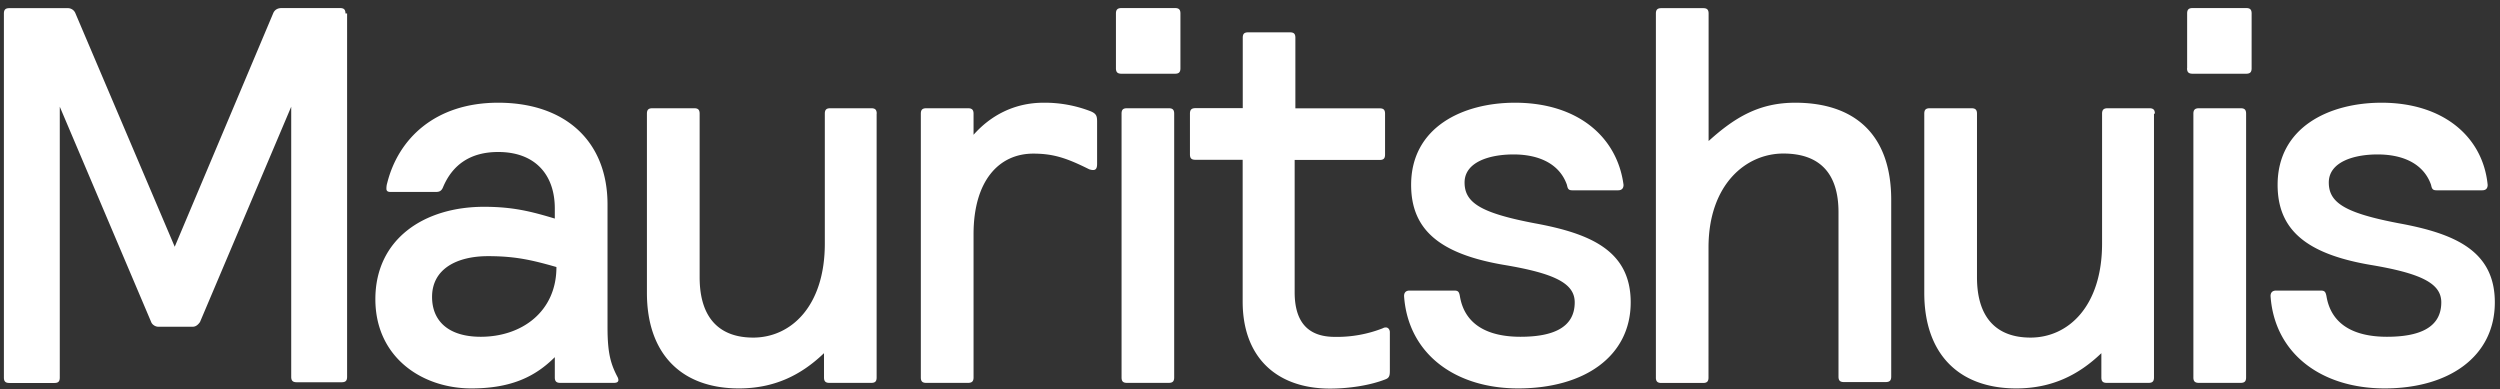
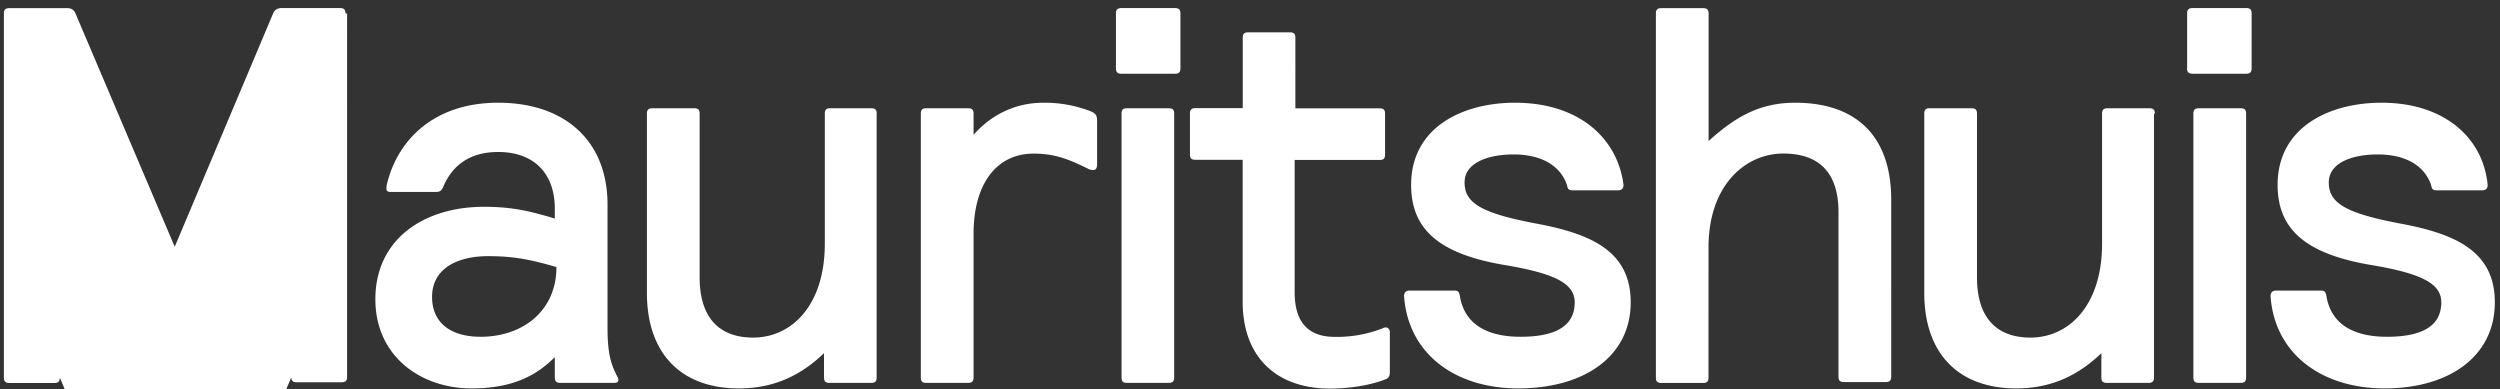
<svg xmlns="http://www.w3.org/2000/svg" width="276" height="43" viewBox="0 0 276 43" fill="none">
  <rect x="0" y="0" width="276" height="43" fill="#333333" stroke="none" />
-   <path d="M38.14 1.49c0-.43-.17-.6-.6-.6H31.1c-.43 0-.78.17-.95.6L19.29 27.24 8.34 1.5a.9.9 0 00-.87-.6H1.04c-.44 0-.61.17-.61.6v40.18c0 .43.17.6.6.6H6c.44 0 .6-.17.6-.6v-29.9l10.09 23.77c.09.26.43.52.78.52h3.82c.35 0 .61-.26.79-.52l10.07-23.77V41.6c0 .43.18.6.61.6h4.96c.43 0 .6-.17.6-.6V1.49h-.17zm10 19.7c.34 0 .6-.09.77-.52 1.05-2.5 3.04-3.89 6.09-3.89 4.08 0 6.25 2.51 6.25 6.23v1.12c-2.6-.78-4.6-1.3-7.82-1.3-6.6 0-11.99 3.55-11.99 10.2 0 6.4 5.13 9.85 10.6 9.85 4.52 0 7.13-1.38 9.21-3.45v2.24c0 .43.18.6.61.6h5.9c.44 0 .62-.17.44-.6-.78-1.47-1.13-2.68-1.13-5.53V22.57c0-7-4.69-11.23-12.07-11.23-6.95 0-11.04 3.97-12.26 8.9-.08.26-.08.52-.08.6 0 .26.17.35.43.35h5.04zm13.29 8.3c0 4.92-3.83 7.69-8.35 7.69-3.56 0-5.38-1.73-5.38-4.4 0-3.12 2.78-4.5 6.17-4.5 3.04 0 4.86.43 7.56 1.2zm35.36-16.94c0-.43-.17-.6-.6-.6h-4.53c-.43 0-.6.17-.6.6v14.34c0 6.92-3.74 10.38-7.91 10.38-3.65 0-5.91-2.08-5.91-6.66V12.55c0-.43-.17-.6-.6-.6h-4.61c-.44 0-.61.17-.61.6v19.79c0 6.65 3.73 10.54 10.16 10.54 3.91 0 6.87-1.47 9.39-3.89v2.68c0 .43.17.6.6.6h4.61c.44 0 .6-.17.6-.6V12.55zm24.33.86c0-.6-.09-.86-.7-1.12a14 14 0 00-5.21-.95c-3.3 0-5.9 1.47-7.73 3.54v-2.33c0-.43-.18-.6-.61-.6h-4.6c-.44 0-.61.17-.61.6v29.12c0 .43.17.6.6.6h4.6c.44 0 .62-.17.62-.6V25.86c0-5.88 2.78-8.9 6.6-8.9 2.26 0 3.74.52 6.17 1.73.26.08.35.08.43.08.35 0 .44-.26.44-.69v-4.67zm2.7 28.26c0 .43.17.6.6.6h4.6c.44 0 .61-.17.61-.6V12.55c0-.43-.17-.6-.6-.6h-4.61c-.44 0-.6.17-.6.6v29.12zm-.62-34.13c0 .43.18.6.61.6h5.91c.43 0 .6-.17.6-.6V1.49c0-.43-.17-.6-.6-.6h-5.9c-.44 0-.62.17-.62.6v6.05zm19.81 4.4V4.17c0-.44-.17-.6-.6-.6h-4.61c-.43 0-.6.16-.6.6v7.77h-5.22c-.44 0-.61.18-.61.6v4.5c0 .44.17.6.6.6h5.22V33.3c0 6.14 3.74 9.6 9.65 9.6 2.08 0 4.43-.35 6.16-1.04.44-.18.44-.52.44-1.04v-4.15c0-.26-.17-.52-.44-.52-.08 0-.17 0-.34.09a13.8 13.8 0 01-5.3.95c-3.04 0-4.43-1.73-4.43-4.93v-14.6h9.38c.44 0 .6-.17.6-.6v-4.5c0-.43-.16-.6-.6-.6h-9.3zm37.02 21.44c0-5.7-4.43-7.6-10.6-8.73-5.91-1.13-7.74-2.25-7.74-4.5 0-2.24 2.7-3.1 5.4-3.1 2.94 0 5.12 1.12 5.9 3.36.09.44.17.6.6.6h5.05c.43 0 .6-.25.6-.6-.69-5.27-5.03-9.07-11.99-9.07-5.73 0-11.46 2.68-11.46 9.07 0 4.93 3.12 7.6 10.16 8.82 5.74.95 7.9 2.07 7.9 4.15 0 2.85-2.51 3.8-5.99 3.8-3.56 0-6.17-1.3-6.69-4.5-.08-.43-.17-.6-.6-.6h-4.96c-.43 0-.6.26-.6.6.43 6.31 5.56 10.2 12.6 10.2 7.3 0 12.42-3.54 12.42-9.5zm2.78 8.3c0 .42.17.6.6.6h4.61c.44 0 .6-.18.6-.6V27.32c0-6.92 4.1-10.37 8.26-10.37 3.91 0 6.09 2.07 6.09 6.48v18.15c0 .43.17.6.6.6h4.6c.44 0 .62-.17.62-.6V22.06c0-7.26-4.09-10.72-10.6-10.72-3.91 0-6.6 1.55-9.56 4.23V1.5c0-.43-.17-.6-.6-.6h-4.61c-.44 0-.61.17-.61.6v40.18zm55.09-29.13c0-.43-.18-.6-.61-.6h-4.6c-.44 0-.62.17-.62.6v14.34c0 6.92-3.73 10.38-7.9 10.38-3.65 0-5.91-2.08-5.91-6.66V12.55c0-.43-.18-.6-.61-.6h-4.6c-.44 0-.61.17-.61.6v19.79c0 6.65 3.73 10.54 10.16 10.54 3.91 0 6.87-1.47 9.39-3.89v2.68c0 .43.17.6.6.6h4.61c.43 0 .6-.17.6-.6V12.55h.1zm4.25 29.12c0 .43.18.6.61.6h4.6c.44 0 .61-.17.61-.6V12.55c0-.43-.17-.6-.6-.6h-4.6c-.44 0-.62.17-.62.6v29.12zm-.7-34.13c0 .43.18.6.62.6h5.9c.44 0 .61-.17.61-.6V1.49c0-.43-.17-.6-.6-.6h-5.91c-.44 0-.61.17-.61.6v6.05zm33.98 25.84c0-5.7-4.43-7.6-10.6-8.73-5.9-1.13-7.73-2.25-7.73-4.5 0-2.24 2.7-3.1 5.38-3.1 2.96 0 5.13 1.12 5.91 3.36.09.44.18.6.61.6h5.04c.44 0 .6-.25.6-.6-.51-5.27-4.86-9.07-11.72-9.07-5.74 0-11.47 2.68-11.47 9.07 0 4.93 3.13 7.6 10.17 8.82 5.73.95 7.9 2.07 7.9 4.15 0 2.85-2.52 3.8-6 3.8-3.56 0-6.16-1.3-6.68-4.5-.09-.43-.18-.6-.61-.6h-4.95c-.44 0-.61.26-.61.6.43 6.31 5.56 10.2 12.6 10.2 7.12 0 12.16-3.54 12.16-9.5z" fill="#fff" />
+   <path d="M38.14 1.49c0-.43-.17-.6-.6-.6H31.1c-.43 0-.78.17-.95.6L19.29 27.24 8.34 1.5a.9.9 0 00-.87-.6H1.04c-.44 0-.61.17-.61.6v40.18c0 .43.17.6.6.6H6c.44 0 .6-.17.6-.6l10.09 23.77c.09.26.43.52.78.52h3.82c.35 0 .61-.26.79-.52l10.07-23.77V41.6c0 .43.18.6.61.6h4.96c.43 0 .6-.17.6-.6V1.49h-.17zm10 19.7c.34 0 .6-.09.77-.52 1.05-2.5 3.04-3.89 6.09-3.89 4.08 0 6.25 2.51 6.25 6.23v1.12c-2.6-.78-4.6-1.3-7.82-1.3-6.6 0-11.99 3.55-11.99 10.2 0 6.4 5.13 9.85 10.6 9.85 4.52 0 7.13-1.38 9.21-3.45v2.24c0 .43.18.6.61.6h5.9c.44 0 .62-.17.44-.6-.78-1.47-1.13-2.68-1.13-5.53V22.57c0-7-4.69-11.23-12.07-11.23-6.95 0-11.04 3.97-12.26 8.9-.08.26-.08.52-.08.6 0 .26.17.35.43.35h5.04zm13.29 8.3c0 4.92-3.83 7.69-8.35 7.69-3.56 0-5.38-1.73-5.38-4.4 0-3.12 2.78-4.5 6.17-4.5 3.04 0 4.86.43 7.56 1.2zm35.36-16.94c0-.43-.17-.6-.6-.6h-4.53c-.43 0-.6.17-.6.6v14.34c0 6.92-3.74 10.38-7.91 10.38-3.65 0-5.91-2.08-5.91-6.66V12.55c0-.43-.17-.6-.6-.6h-4.61c-.44 0-.61.17-.61.6v19.79c0 6.65 3.73 10.54 10.16 10.54 3.91 0 6.87-1.47 9.39-3.89v2.68c0 .43.17.6.6.6h4.61c.44 0 .6-.17.6-.6V12.55zm24.33.86c0-.6-.09-.86-.7-1.12a14 14 0 00-5.21-.95c-3.3 0-5.9 1.47-7.73 3.54v-2.33c0-.43-.18-.6-.61-.6h-4.6c-.44 0-.61.17-.61.6v29.12c0 .43.17.6.6.6h4.6c.44 0 .62-.17.62-.6V25.86c0-5.88 2.78-8.9 6.6-8.9 2.26 0 3.74.52 6.17 1.73.26.08.35.08.43.08.35 0 .44-.26.44-.69v-4.67zm2.7 28.26c0 .43.17.6.6.6h4.6c.44 0 .61-.17.61-.6V12.55c0-.43-.17-.6-.6-.6h-4.61c-.44 0-.6.17-.6.6v29.12zm-.62-34.13c0 .43.18.6.61.6h5.91c.43 0 .6-.17.6-.6V1.49c0-.43-.17-.6-.6-.6h-5.9c-.44 0-.62.17-.62.6v6.05zm19.81 4.4V4.17c0-.44-.17-.6-.6-.6h-4.61c-.43 0-.6.16-.6.6v7.77h-5.22c-.44 0-.61.18-.61.6v4.5c0 .44.17.6.6.6h5.22V33.3c0 6.14 3.74 9.6 9.65 9.6 2.08 0 4.43-.35 6.16-1.04.44-.18.44-.52.44-1.04v-4.15c0-.26-.17-.52-.44-.52-.08 0-.17 0-.34.09a13.8 13.8 0 01-5.3.95c-3.04 0-4.43-1.73-4.43-4.93v-14.6h9.38c.44 0 .6-.17.6-.6v-4.5c0-.43-.16-.6-.6-.6h-9.3zm37.02 21.44c0-5.7-4.43-7.6-10.6-8.73-5.91-1.13-7.74-2.25-7.74-4.5 0-2.24 2.7-3.1 5.4-3.1 2.94 0 5.12 1.12 5.9 3.36.09.44.17.6.6.6h5.05c.43 0 .6-.25.6-.6-.69-5.27-5.03-9.07-11.99-9.07-5.73 0-11.46 2.68-11.46 9.07 0 4.93 3.12 7.6 10.16 8.82 5.74.95 7.9 2.07 7.9 4.15 0 2.85-2.51 3.8-5.99 3.8-3.56 0-6.17-1.3-6.69-4.5-.08-.43-.17-.6-.6-.6h-4.96c-.43 0-.6.26-.6.6.43 6.31 5.56 10.2 12.6 10.2 7.3 0 12.42-3.54 12.42-9.5zm2.78 8.3c0 .42.17.6.6.6h4.61c.44 0 .6-.18.6-.6V27.32c0-6.92 4.1-10.37 8.26-10.37 3.91 0 6.09 2.07 6.09 6.48v18.15c0 .43.17.6.6.6h4.6c.44 0 .62-.17.62-.6V22.06c0-7.26-4.09-10.72-10.6-10.72-3.91 0-6.6 1.55-9.56 4.23V1.5c0-.43-.17-.6-.6-.6h-4.61c-.44 0-.61.17-.61.6v40.18zm55.09-29.13c0-.43-.18-.6-.61-.6h-4.6c-.44 0-.62.17-.62.6v14.34c0 6.92-3.73 10.38-7.9 10.38-3.65 0-5.91-2.08-5.91-6.66V12.55c0-.43-.18-.6-.61-.6h-4.6c-.44 0-.61.17-.61.6v19.79c0 6.65 3.73 10.54 10.16 10.54 3.91 0 6.87-1.47 9.39-3.89v2.68c0 .43.17.6.6.6h4.61c.43 0 .6-.17.6-.6V12.55h.1zm4.25 29.12c0 .43.18.6.61.6h4.6c.44 0 .61-.17.61-.6V12.55c0-.43-.17-.6-.6-.6h-4.6c-.44 0-.62.17-.62.6v29.12zm-.7-34.13c0 .43.18.6.62.6h5.9c.44 0 .61-.17.61-.6V1.49c0-.43-.17-.6-.6-.6h-5.91c-.44 0-.61.17-.61.6v6.05zm33.98 25.84c0-5.7-4.43-7.6-10.6-8.73-5.9-1.13-7.73-2.25-7.73-4.5 0-2.24 2.7-3.1 5.38-3.1 2.96 0 5.13 1.12 5.91 3.36.09.44.18.6.61.6h5.04c.44 0 .6-.25.6-.6-.51-5.27-4.86-9.07-11.72-9.07-5.74 0-11.47 2.68-11.47 9.07 0 4.93 3.13 7.6 10.17 8.82 5.73.95 7.9 2.07 7.9 4.15 0 2.85-2.52 3.8-6 3.8-3.56 0-6.16-1.3-6.68-4.5-.09-.43-.18-.6-.61-.6h-4.95c-.44 0-.61.26-.61.6.43 6.31 5.56 10.2 12.6 10.2 7.12 0 12.16-3.54 12.16-9.5z" fill="#fff" />
</svg>